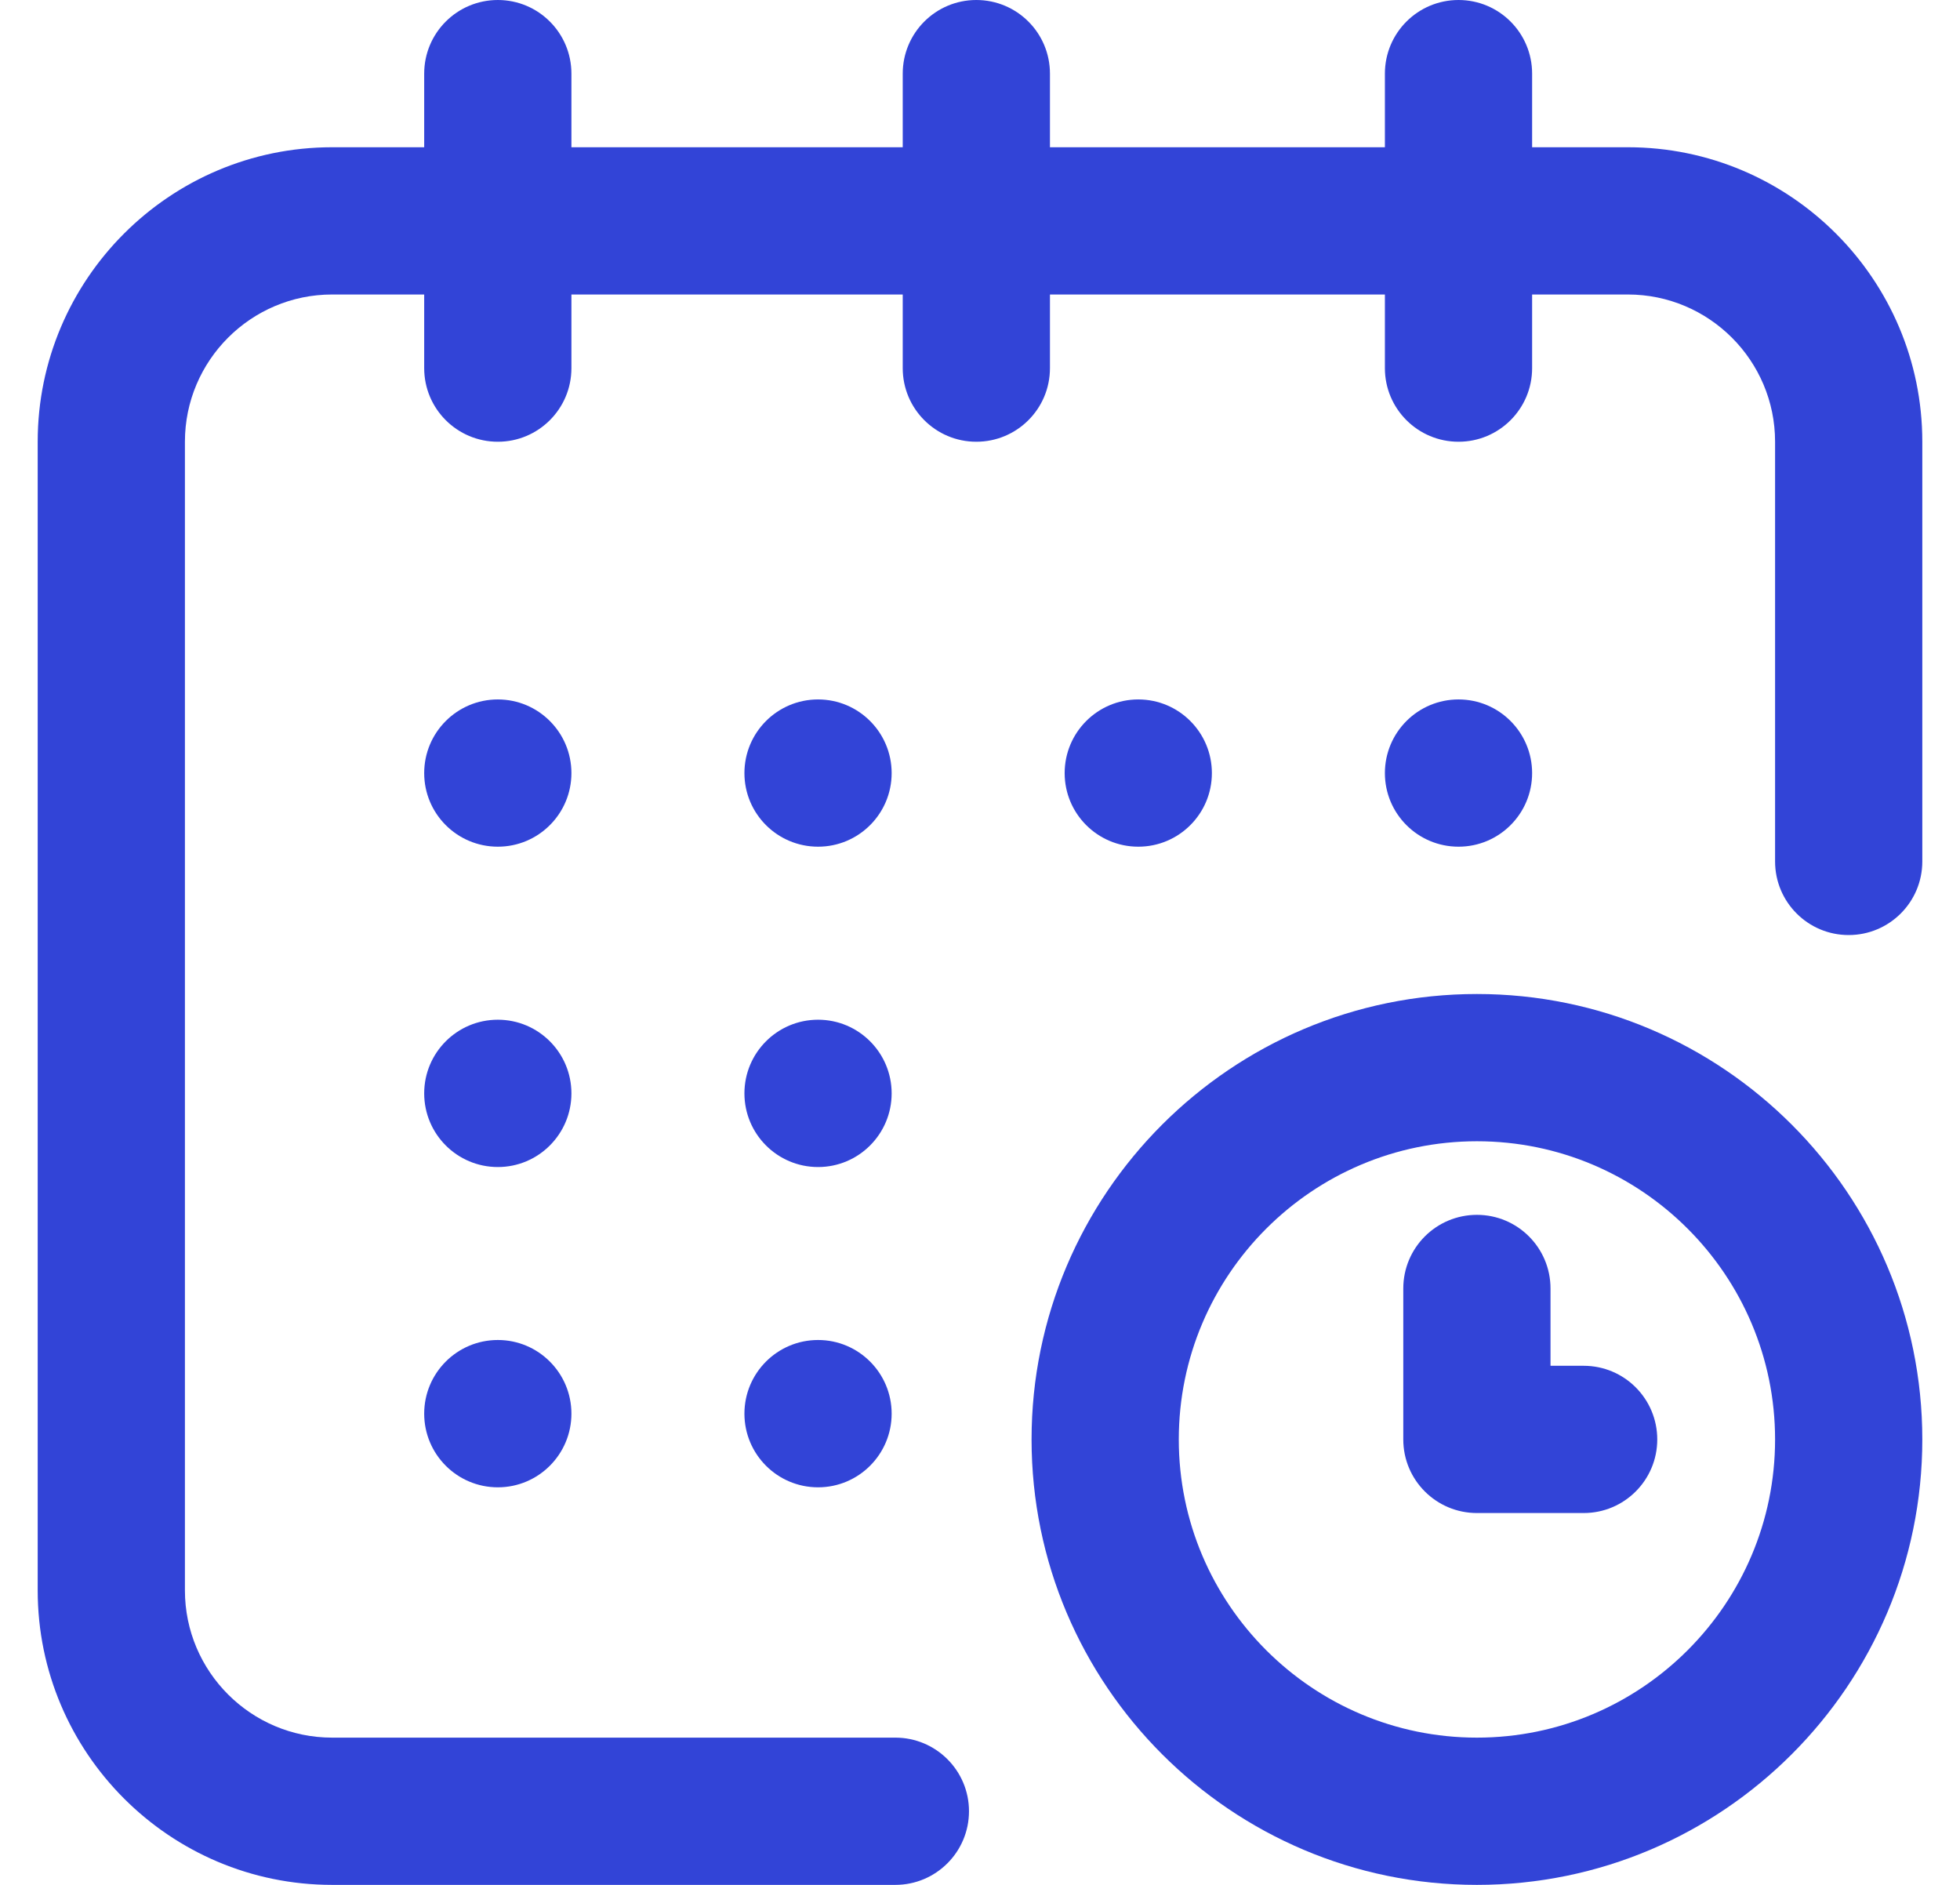
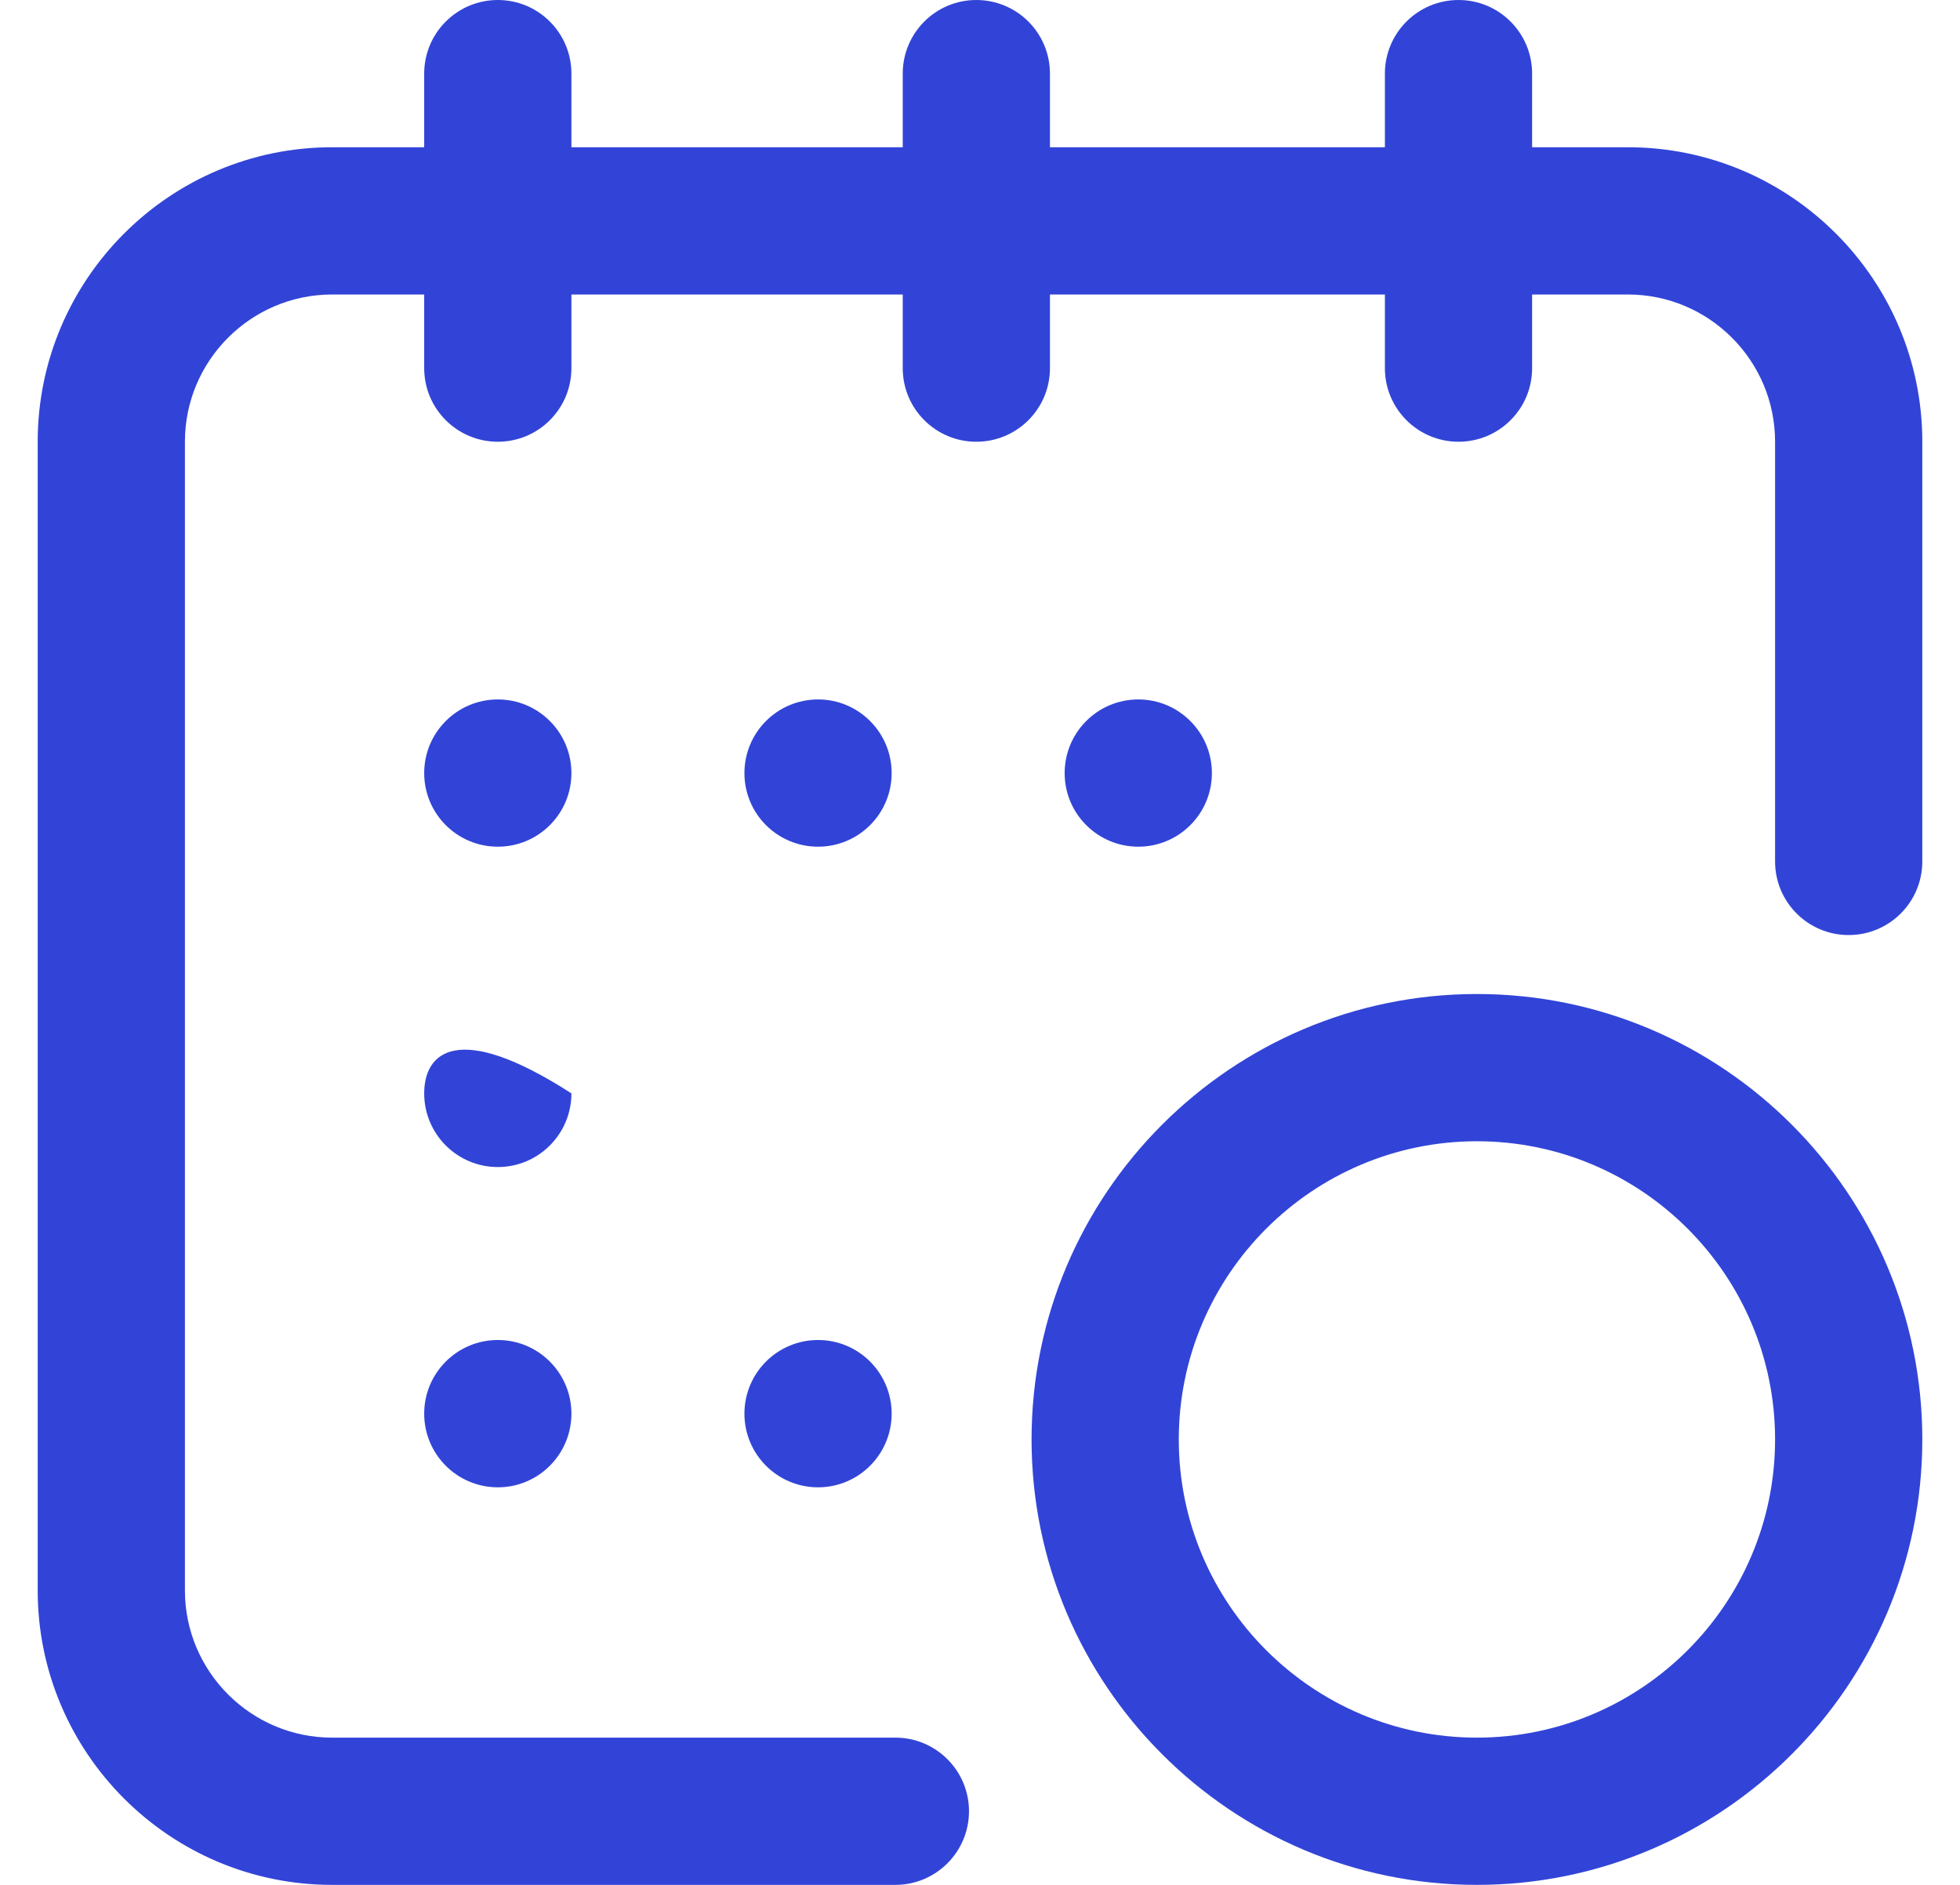
<svg xmlns="http://www.w3.org/2000/svg" width="26" height="25" viewBox="0 0 26 25" fill="none">
  <g clip-path="url(#clip0_292_9557)">
-     <path d="M19.348 11.23C19.887 11.23 20.324 10.793 20.324 10.254C20.324 9.715 19.887 9.277 19.348 9.277C18.808 9.277 18.371 9.715 18.371 10.254C18.371 10.793 18.808 11.23 19.348 11.23Z" fill="#3244D7" />
    <path d="M21.594 1.953H20.324V0.977C20.324 0.437 19.887 0 19.348 0C18.808 0 18.371 0.437 18.371 0.977V1.953H13.928V0.977C13.928 0.437 13.491 0 12.951 0C12.412 0 11.975 0.437 11.975 0.977V1.953H7.58V0.977C7.58 0.437 7.143 0 6.604 0C6.064 0 5.627 0.437 5.627 0.977V1.953H4.406C2.252 1.953 0.5 3.705 0.5 5.859V21.094C0.5 23.248 2.252 25 4.406 25H11.877C12.416 25 12.854 24.563 12.854 24.023C12.854 23.484 12.416 23.047 11.877 23.047H4.406C3.329 23.047 2.453 22.171 2.453 21.094V5.859C2.453 4.782 3.329 3.906 4.406 3.906H5.627V4.883C5.627 5.422 6.064 5.859 6.604 5.859C7.143 5.859 7.58 5.422 7.58 4.883V3.906H11.975V4.883C11.975 5.422 12.412 5.859 12.951 5.859C13.491 5.859 13.928 5.422 13.928 4.883V3.906H18.371V4.883C18.371 5.422 18.808 5.859 19.348 5.859C19.887 5.859 20.324 5.422 20.324 4.883V3.906H21.594C22.671 3.906 23.547 4.782 23.547 5.859V11.426C23.547 11.965 23.984 12.402 24.523 12.402C25.063 12.402 25.5 11.965 25.5 11.426V5.859C25.5 3.705 23.748 1.953 21.594 1.953Z" fill="#3244D7" />
    <path d="M19.592 13.184C16.334 13.184 13.684 15.834 13.684 19.092C13.684 22.35 16.334 25 19.592 25C22.85 25 25.5 22.35 25.5 19.092C25.5 15.834 22.85 13.184 19.592 13.184ZM19.592 23.047C17.411 23.047 15.637 21.273 15.637 19.092C15.637 16.911 17.411 15.137 19.592 15.137C21.773 15.137 23.547 16.911 23.547 19.092C23.547 21.273 21.773 23.047 19.592 23.047Z" fill="#3244D7" />
-     <path d="M21.008 18.115H20.568V17.09C20.568 16.55 20.131 16.113 19.592 16.113C19.052 16.113 18.615 16.55 18.615 17.09V19.092C18.615 19.631 19.052 20.068 19.592 20.068H21.008C21.547 20.068 21.984 19.631 21.984 19.092C21.984 18.552 21.547 18.115 21.008 18.115Z" fill="#3244D7" />
    <path d="M15.1 11.23C15.639 11.23 16.076 10.793 16.076 10.254C16.076 9.715 15.639 9.277 15.1 9.277C14.56 9.277 14.123 9.715 14.123 10.254C14.123 10.793 14.56 11.23 15.1 11.23Z" fill="#3244D7" />
-     <path d="M10.852 15.479C11.391 15.479 11.828 15.041 11.828 14.502C11.828 13.963 11.391 13.525 10.852 13.525C10.312 13.525 9.875 13.963 9.875 14.502C9.875 15.041 10.312 15.479 10.852 15.479Z" fill="#3244D7" />
    <path d="M6.604 11.23C7.143 11.23 7.58 10.793 7.58 10.254C7.58 9.715 7.143 9.277 6.604 9.277C6.064 9.277 5.627 9.715 5.627 10.254C5.627 10.793 6.064 11.23 6.604 11.23Z" fill="#3244D7" />
-     <path d="M6.604 15.479C7.143 15.479 7.58 15.041 7.58 14.502C7.58 13.963 7.143 13.525 6.604 13.525C6.064 13.525 5.627 13.963 5.627 14.502C5.627 15.041 6.064 15.479 6.604 15.479Z" fill="#3244D7" />
+     <path d="M6.604 15.479C7.143 15.479 7.58 15.041 7.58 14.502C6.064 13.525 5.627 13.963 5.627 14.502C5.627 15.041 6.064 15.479 6.604 15.479Z" fill="#3244D7" />
    <path d="M6.604 19.727C7.143 19.727 7.58 19.289 7.58 18.75C7.58 18.211 7.143 17.773 6.604 17.773C6.064 17.773 5.627 18.211 5.627 18.75C5.627 19.289 6.064 19.727 6.604 19.727Z" fill="#3244D7" />
    <path d="M10.852 19.727C11.391 19.727 11.828 19.289 11.828 18.75C11.828 18.211 11.391 17.773 10.852 17.773C10.312 17.773 9.875 18.211 9.875 18.75C9.875 19.289 10.312 19.727 10.852 19.727Z" fill="#3244D7" />
    <path d="M10.852 11.23C11.391 11.23 11.828 10.793 11.828 10.254C11.828 9.715 11.391 9.277 10.852 9.277C10.312 9.277 9.875 9.715 9.875 10.254C9.875 10.793 10.312 11.23 10.852 11.23Z" fill="#3244D7" />
  </g>
  <defs>
    <clipPath id="clip0_292_9557">
      <rect width="25" height="25" fill="white" transform="translate(0.5)" />
    </clipPath>
  </defs>
</svg>